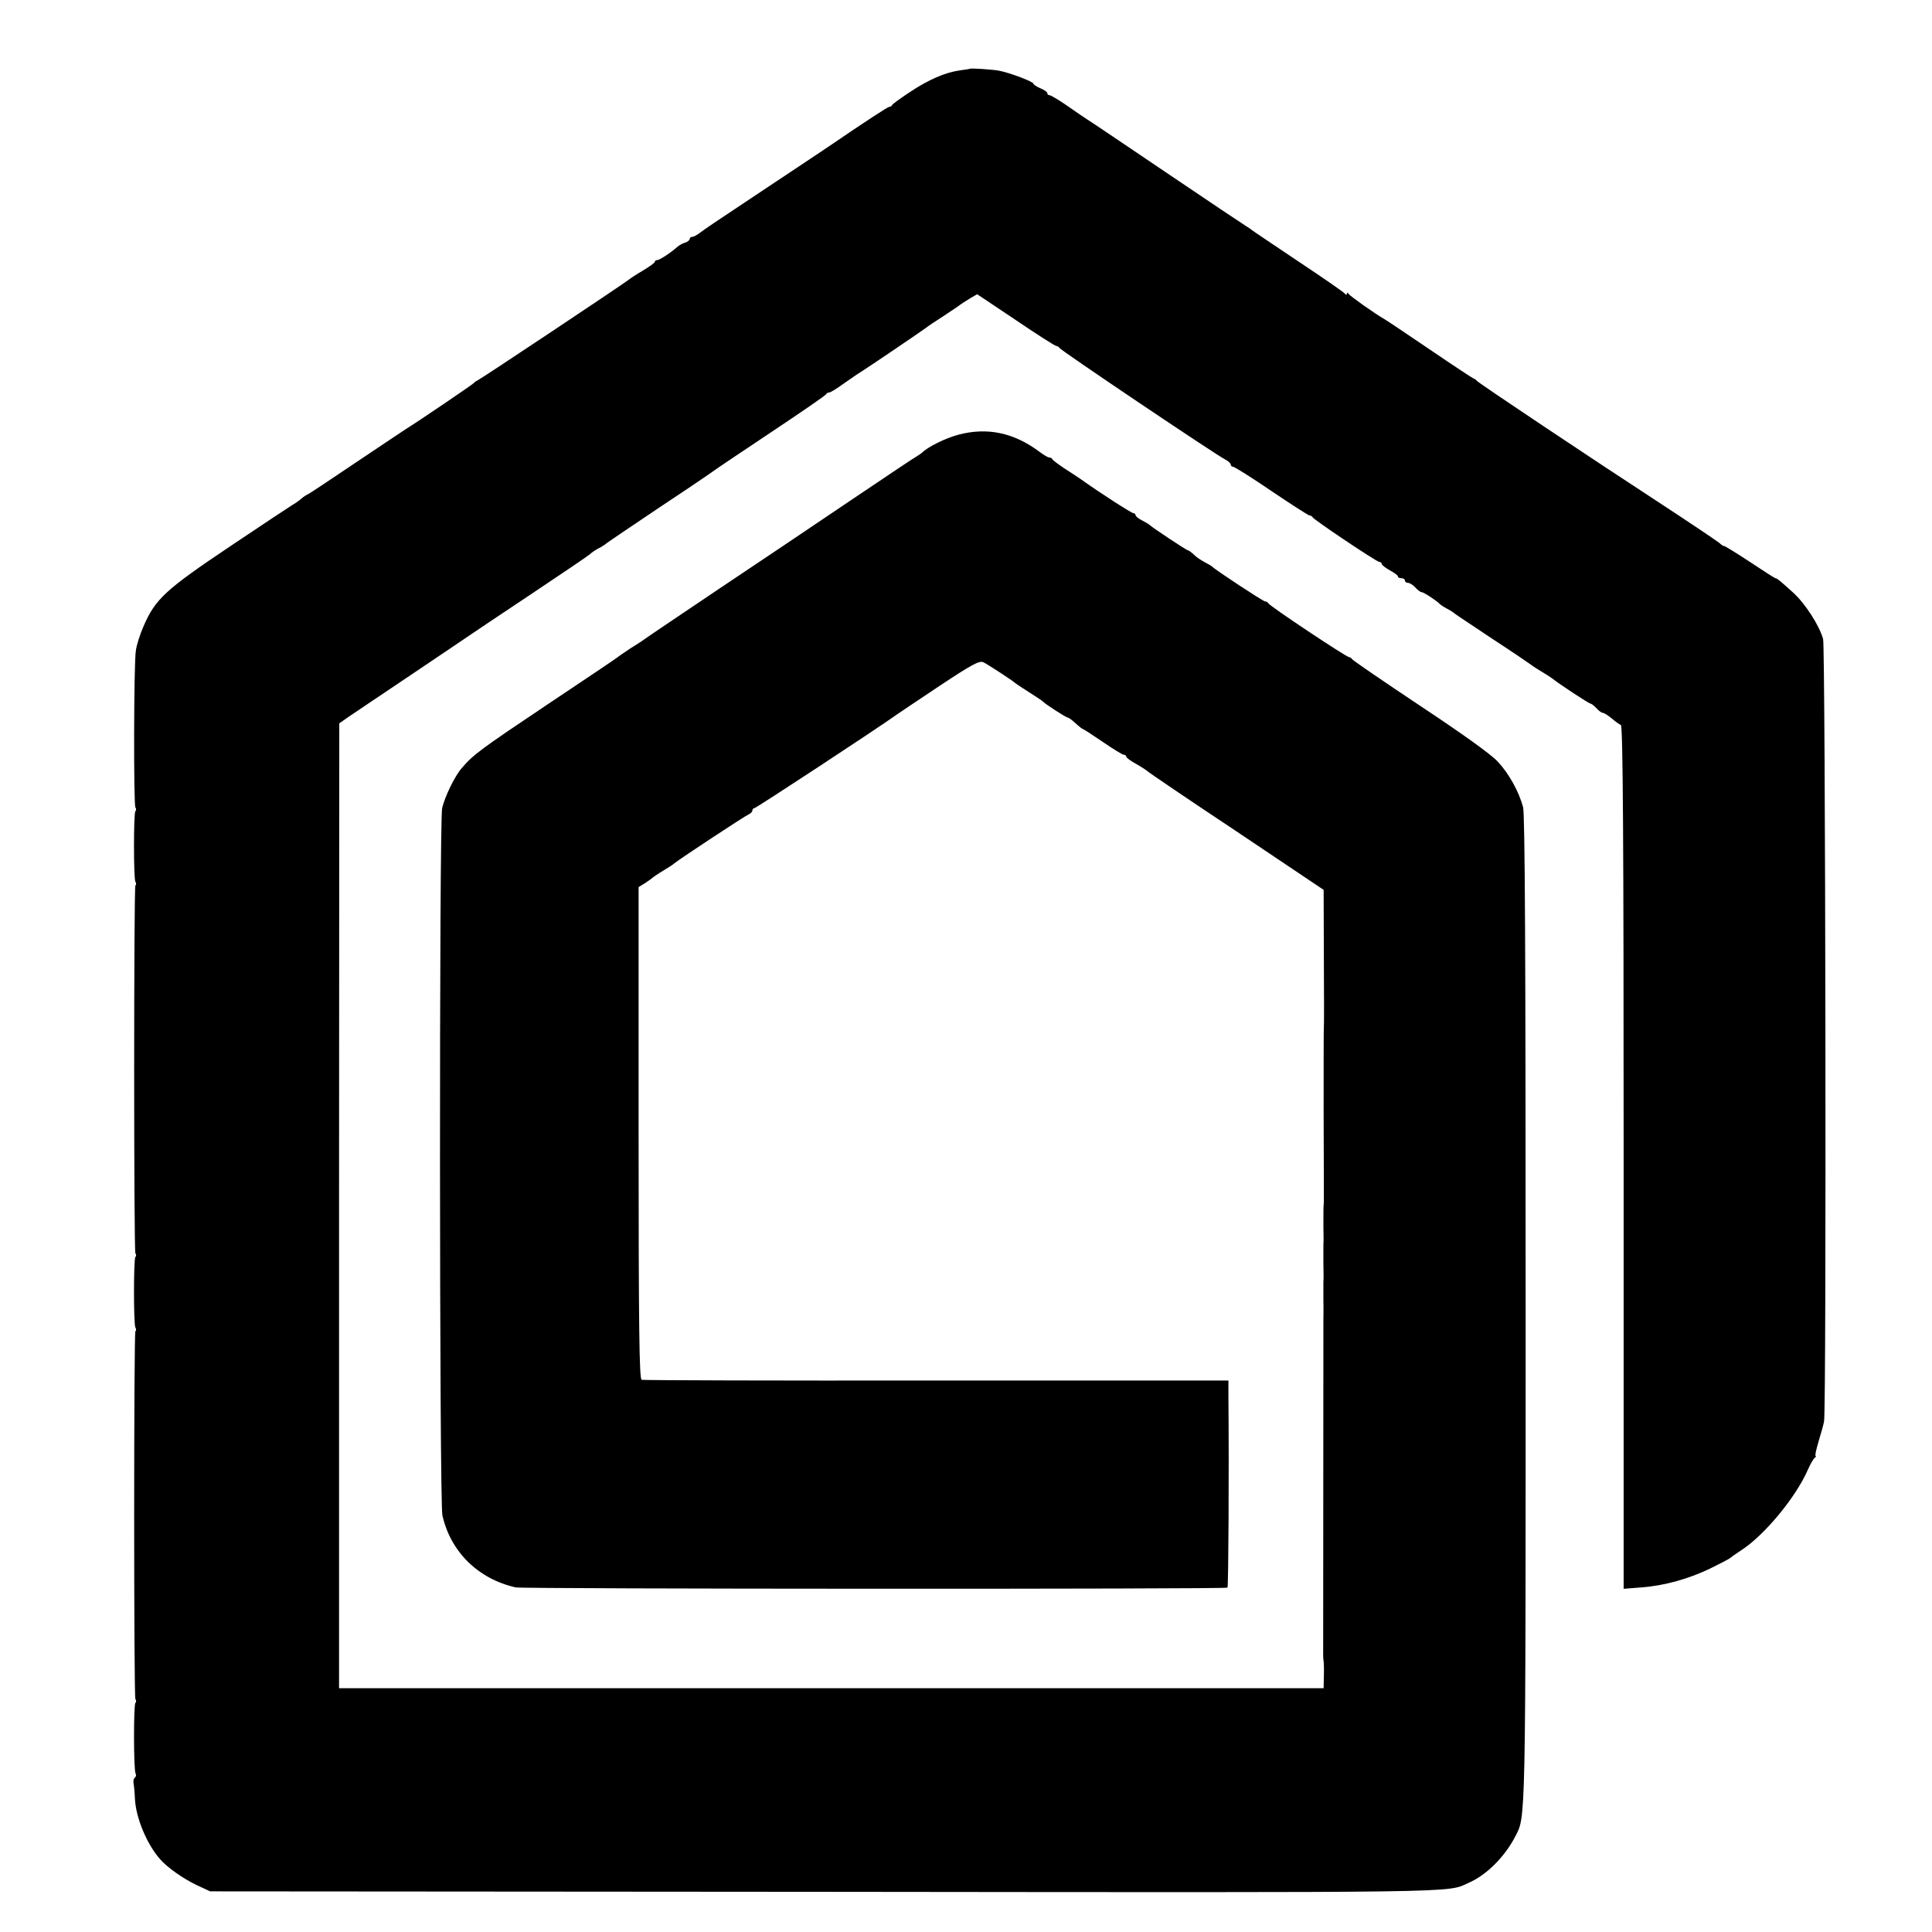
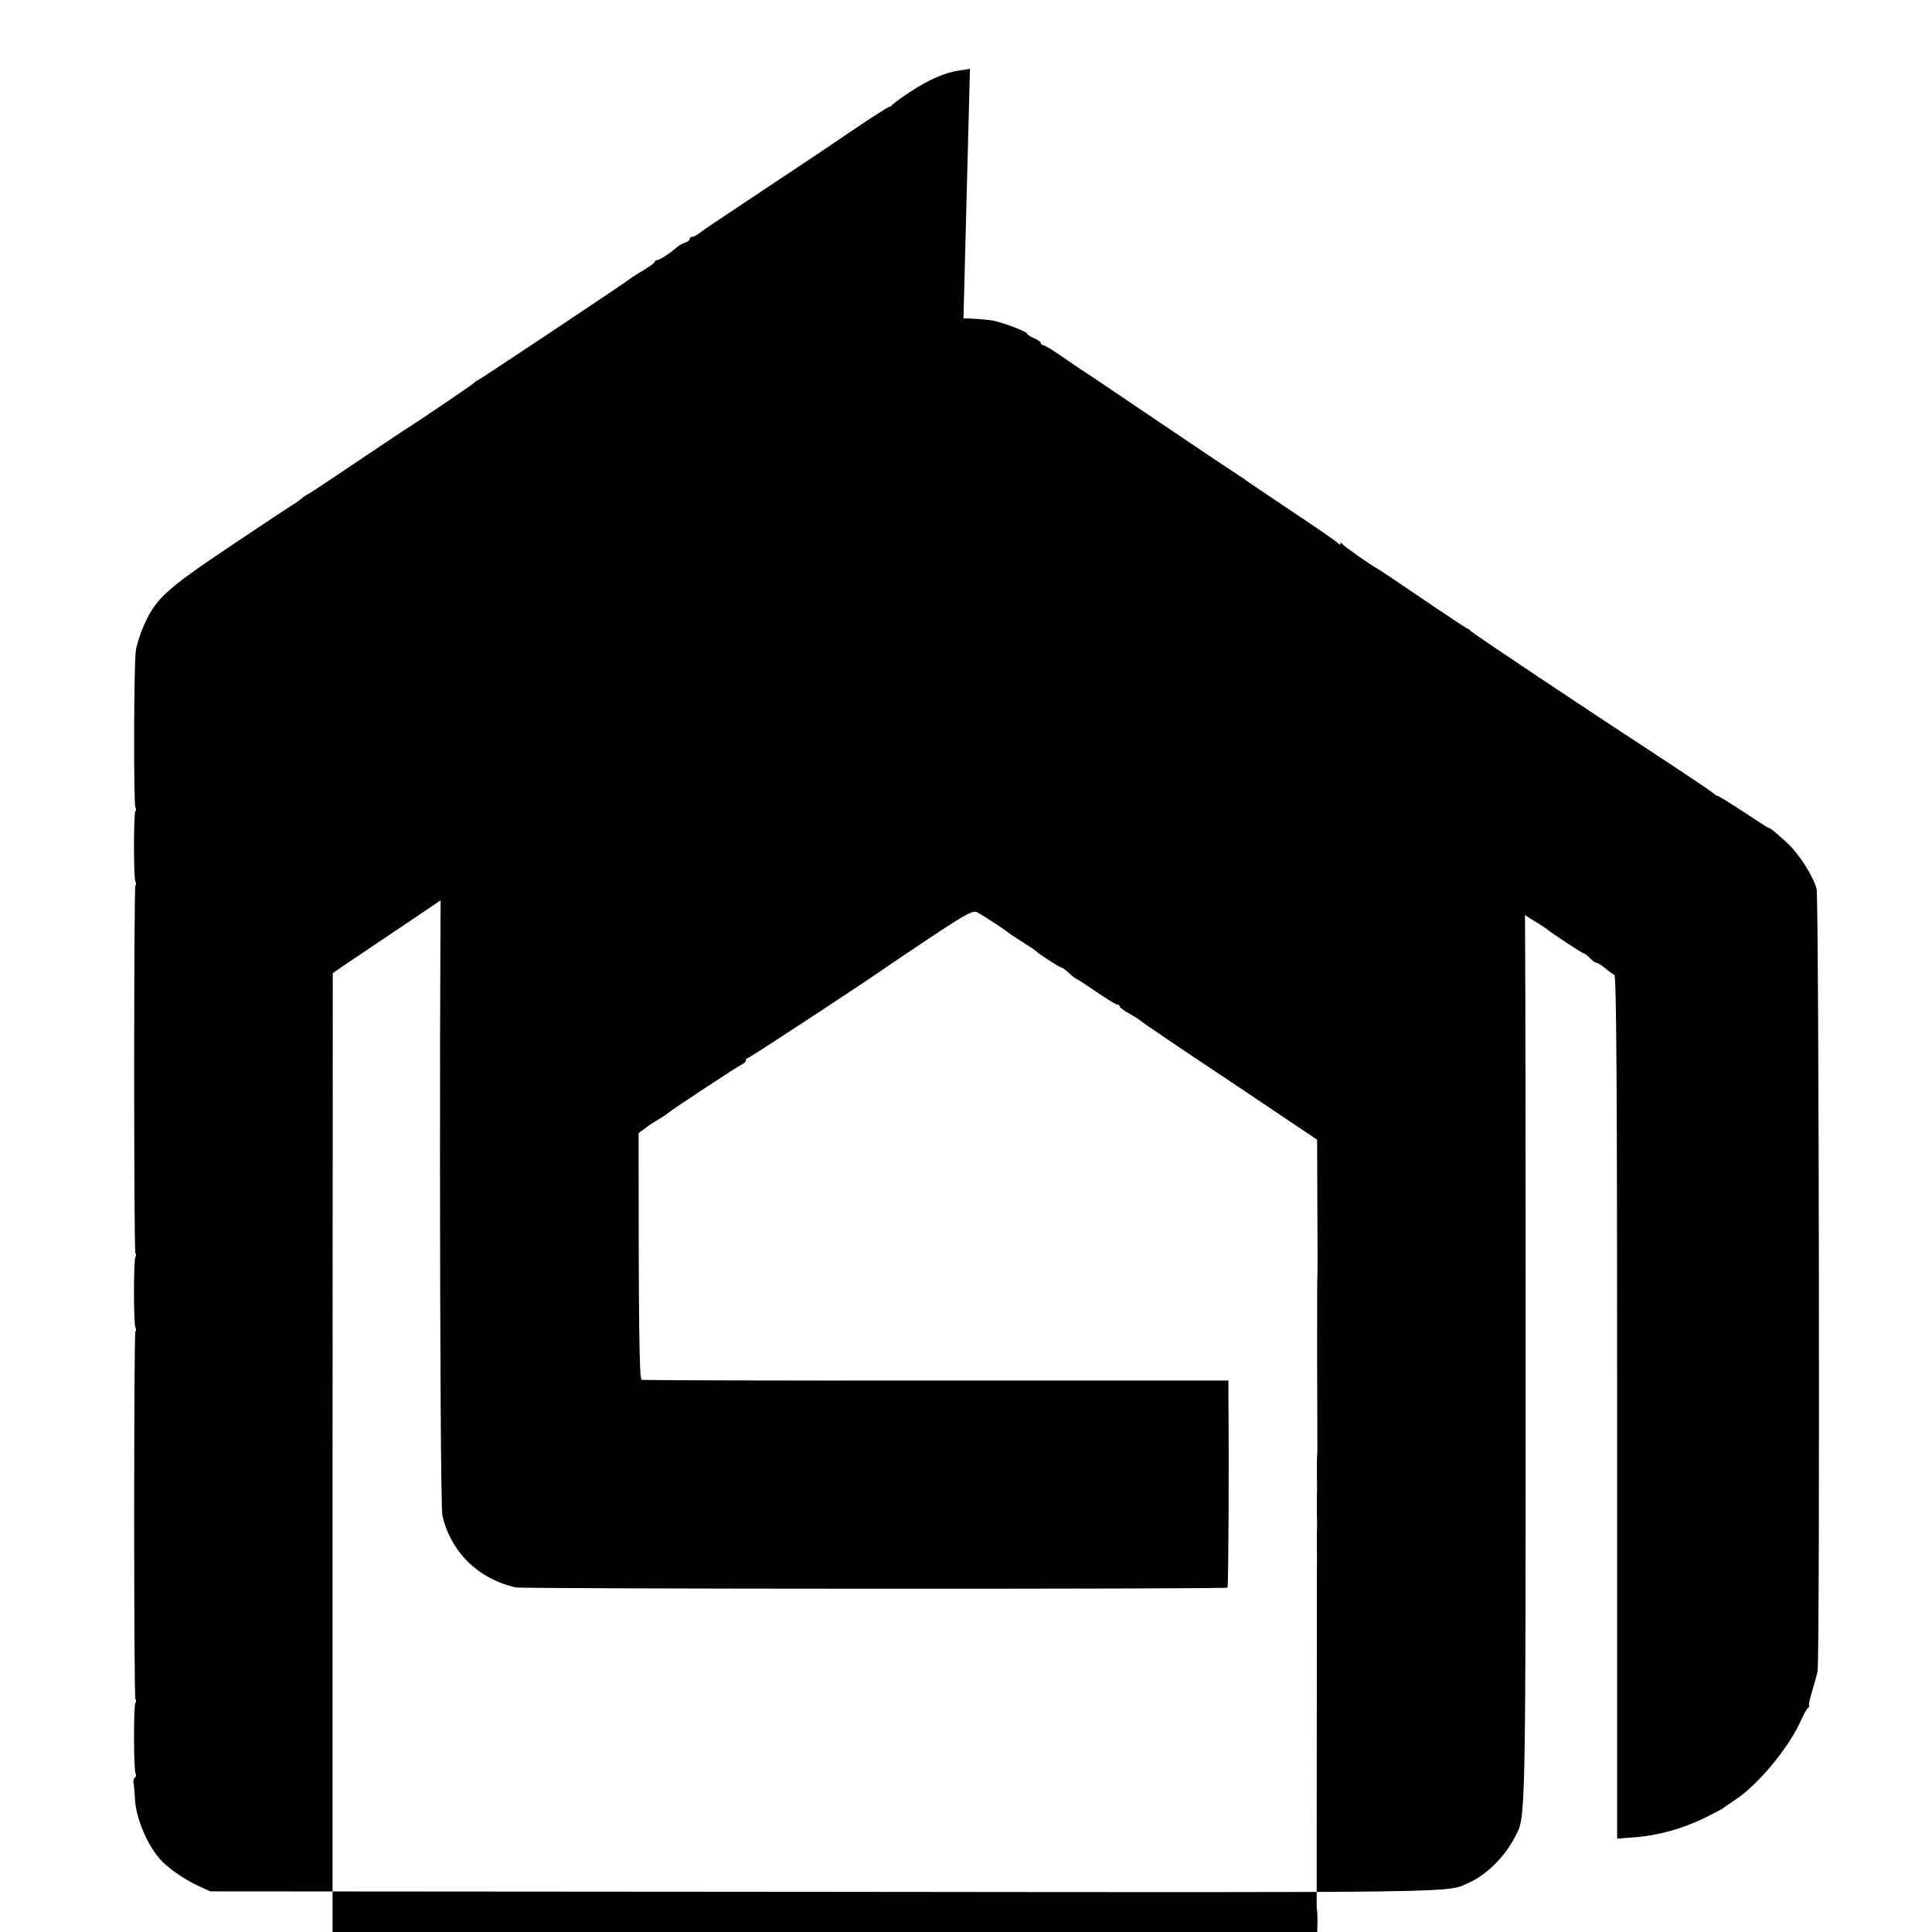
<svg xmlns="http://www.w3.org/2000/svg" version="1.0" width="832pt" height="832pt" viewBox="0 0 832 832" preserveAspectRatio="xMidYMid meet">
  <g transform="translate(0,832) scale(0.1,-0.1)" fill="#000000" stroke="none">
-     <path d="M4177 8024 c-1 -1 -20 -4 -43 -7 -64 -9 -135 -40 -215 -93 -41 -27 -75 -52 -77 -56 -2 -5 -8 -8 -12 -8 -7 0 -100 -61 -260 -170 -8 -6 -123 -82 -255 -170 -277 -184 -270 -180 -300 -202 -13 -10 -28 -18 -34 -18 -6 0 -11 -4 -11 -9 0 -5 -9 -13 -20 -16 -11 -3 -26 -12 -33 -18 -25 -23 -76 -57 -87 -57 -5 0 -10 -3 -10 -7 0 -5 -23 -21 -51 -38 -28 -16 -56 -35 -62 -40 -18 -15 -639 -429 -652 -434 -5 -2 -12 -7 -15 -11 -5 -6 -251 -173 -288 -195 -9 -6 -107 -71 -217 -145 -110 -74 -204 -137 -210 -139 -5 -2 -18 -10 -28 -19 -9 -8 -26 -20 -37 -26 -10 -6 -131 -86 -268 -178 -282 -189 -323 -228 -374 -345 -15 -34 -30 -81 -33 -105 -9 -55 -10 -662 -2 -675 4 -6 4 -13 0 -16 -8 -8 -8 -291 0 -304 4 -6 4 -13 0 -16 -7 -8 -7 -1572 0 -1584 4 -6 4 -13 0 -16 -8 -8 -8 -291 0 -304 4 -6 4 -13 0 -16 -7 -8 -7 -1572 0 -1584 4 -6 4 -13 0 -16 -8 -9 -8 -291 1 -305 3 -6 2 -13 -3 -17 -5 -3 -8 -14 -6 -24 2 -10 5 -40 6 -67 4 -82 51 -195 107 -259 32 -37 100 -85 159 -113 l58 -27 2650 -2 c2796 -3 2673 -5 2770 39 76 33 154 111 199 197 47 92 46 12 46 2270 0 1530 -3 2135 -11 2165 -18 67 -61 145 -109 196 -28 31 -154 121 -335 241 -159 106 -291 196 -293 201 -2 4 -8 8 -12 8 -12 0 -344 221 -348 232 -2 4 -8 8 -14 8 -8 0 -212 134 -228 150 -3 3 -17 11 -32 19 -15 8 -37 22 -47 33 -11 10 -22 18 -25 18 -6 0 -157 100 -166 110 -3 3 -17 11 -32 19 -16 8 -28 18 -28 23 0 4 -4 8 -9 8 -8 0 -148 90 -226 146 -11 8 -42 28 -70 46 -27 18 -51 36 -53 40 -2 5 -8 8 -14 8 -5 0 -24 11 -41 24 -111 83 -225 107 -350 74 -56 -15 -133 -53 -157 -78 -3 -3 -13 -9 -22 -15 -10 -5 -138 -91 -285 -190 -148 -100 -405 -273 -573 -385 -168 -113 -309 -208 -315 -213 -5 -4 -32 -22 -60 -39 -27 -18 -52 -35 -55 -38 -3 -3 -138 -94 -300 -202 -291 -195 -320 -216 -371 -275 -30 -34 -73 -122 -85 -173 -13 -57 -12 -2986 1 -3045 35 -158 155 -275 316 -311 30 -7 3058 -8 3065 -1 4 4 7 488 4 827 l0 65 -1257 0 c-692 -1 -1264 1 -1270 3 -10 3 -13 225 -13 1063 l0 1059 28 17 c15 10 29 20 32 23 3 3 23 17 45 30 22 13 45 28 50 33 26 21 304 204 319 210 9 4 16 11 16 17 0 5 4 10 9 10 7 0 531 344 616 405 11 8 94 63 185 124 139 92 168 107 185 99 22 -11 127 -80 135 -88 3 -3 30 -21 60 -40 30 -19 57 -37 60 -40 9 -11 101 -70 108 -70 4 0 19 -11 34 -25 15 -14 30 -25 32 -25 3 0 41 -25 85 -55 44 -30 84 -55 90 -55 6 0 11 -4 11 -8 0 -5 19 -19 43 -32 23 -13 44 -27 47 -30 3 -4 175 -121 383 -259 l377 -253 1 -291 c1 -161 1 -296 0 -301 -1 -5 -1 -173 -1 -375 1 -201 1 -372 1 -378 -2 -20 -2 -34 -2 -103 1 -36 1 -72 0 -80 0 -8 0 -44 0 -80 1 -36 1 -72 0 -80 0 -8 0 -44 0 -80 1 -36 0 -72 0 -80 0 -12 -1 -1386 -1 -1450 0 -8 1 -20 2 -25 1 -6 2 -34 1 -62 l-1 -53 -2120 0 -2120 0 0 2078 1 2077 37 26 c20 14 143 96 272 183 129 87 244 164 255 172 11 8 128 86 260 174 132 88 247 166 255 173 8 8 26 20 40 27 14 7 27 16 30 19 3 3 106 73 230 156 124 82 227 152 230 155 3 3 113 77 245 165 132 88 242 163 243 168 2 4 8 7 13 7 6 0 33 17 62 38 29 20 60 42 69 47 28 17 283 190 288 195 3 3 34 24 70 47 36 24 70 46 75 51 6 4 24 16 42 27 l31 18 166 -111 c91 -62 170 -112 175 -112 5 0 11 -4 13 -8 3 -9 670 -458 713 -480 14 -7 25 -17 25 -23 0 -5 5 -9 10 -9 6 0 81 -47 166 -105 86 -58 159 -105 164 -105 5 0 10 -3 12 -7 5 -11 277 -193 288 -193 6 0 10 -4 10 -8 0 -5 16 -17 35 -28 19 -10 35 -22 35 -26 0 -5 7 -8 15 -8 8 0 15 -4 15 -10 0 -5 6 -10 13 -10 8 0 22 -9 32 -20 10 -11 22 -20 27 -20 9 0 68 -39 78 -51 3 -3 16 -12 29 -19 14 -7 30 -17 35 -22 6 -5 79 -53 161 -108 83 -54 155 -103 160 -107 6 -5 28 -20 50 -33 22 -13 45 -28 50 -32 28 -23 158 -108 164 -108 4 0 16 -9 26 -20 10 -11 22 -20 28 -20 5 0 22 -11 38 -24 15 -13 33 -26 39 -28 9 -3 12 -500 12 -1862 l0 -1858 76 6 c98 7 207 37 302 84 41 20 77 39 80 42 3 3 24 18 47 33 100 64 236 228 288 347 11 25 24 48 30 52 5 4 7 8 4 8 -4 0 2 27 12 61 10 33 21 72 24 87 11 52 6 3331 -4 3370 -16 58 -77 153 -129 200 -56 51 -70 62 -76 62 -3 0 -53 32 -113 72 -59 39 -109 69 -109 67 -1 -2 -10 4 -20 13 -11 9 -121 83 -246 165 -293 191 -792 524 -798 533 -3 4 -10 9 -16 11 -5 2 -90 58 -187 124 -97 66 -185 125 -194 130 -39 22 -148 99 -155 109 -5 7 -8 7 -8 1 0 -6 -3 -6 -8 0 -4 6 -95 69 -202 140 -107 72 -197 132 -200 135 -3 3 -13 10 -22 15 -10 6 -164 109 -343 230 -179 121 -333 225 -342 230 -9 6 -47 31 -85 58 -37 26 -73 47 -78 47 -6 0 -10 4 -10 9 0 5 -13 14 -30 21 -16 7 -30 16 -30 20 0 8 -99 46 -145 55 -28 6 -124 12 -128 9z" />
+     <path d="M4177 8024 c-1 -1 -20 -4 -43 -7 -64 -9 -135 -40 -215 -93 -41 -27 -75 -52 -77 -56 -2 -5 -8 -8 -12 -8 -7 0 -100 -61 -260 -170 -8 -6 -123 -82 -255 -170 -277 -184 -270 -180 -300 -202 -13 -10 -28 -18 -34 -18 -6 0 -11 -4 -11 -9 0 -5 -9 -13 -20 -16 -11 -3 -26 -12 -33 -18 -25 -23 -76 -57 -87 -57 -5 0 -10 -3 -10 -7 0 -5 -23 -21 -51 -38 -28 -16 -56 -35 -62 -40 -18 -15 -639 -429 -652 -434 -5 -2 -12 -7 -15 -11 -5 -6 -251 -173 -288 -195 -9 -6 -107 -71 -217 -145 -110 -74 -204 -137 -210 -139 -5 -2 -18 -10 -28 -19 -9 -8 -26 -20 -37 -26 -10 -6 -131 -86 -268 -178 -282 -189 -323 -228 -374 -345 -15 -34 -30 -81 -33 -105 -9 -55 -10 -662 -2 -675 4 -6 4 -13 0 -16 -8 -8 -8 -291 0 -304 4 -6 4 -13 0 -16 -7 -8 -7 -1572 0 -1584 4 -6 4 -13 0 -16 -8 -8 -8 -291 0 -304 4 -6 4 -13 0 -16 -7 -8 -7 -1572 0 -1584 4 -6 4 -13 0 -16 -8 -9 -8 -291 1 -305 3 -6 2 -13 -3 -17 -5 -3 -8 -14 -6 -24 2 -10 5 -40 6 -67 4 -82 51 -195 107 -259 32 -37 100 -85 159 -113 l58 -27 2650 -2 c2796 -3 2673 -5 2770 39 76 33 154 111 199 197 47 92 46 12 46 2270 0 1530 -3 2135 -11 2165 -18 67 -61 145 -109 196 -28 31 -154 121 -335 241 -159 106 -291 196 -293 201 -2 4 -8 8 -12 8 -12 0 -344 221 -348 232 -2 4 -8 8 -14 8 -8 0 -212 134 -228 150 -3 3 -17 11 -32 19 -15 8 -37 22 -47 33 -11 10 -22 18 -25 18 -6 0 -157 100 -166 110 -3 3 -17 11 -32 19 -16 8 -28 18 -28 23 0 4 -4 8 -9 8 -8 0 -148 90 -226 146 -11 8 -42 28 -70 46 -27 18 -51 36 -53 40 -2 5 -8 8 -14 8 -5 0 -24 11 -41 24 -111 83 -225 107 -350 74 -56 -15 -133 -53 -157 -78 -3 -3 -13 -9 -22 -15 -10 -5 -138 -91 -285 -190 -148 -100 -405 -273 -573 -385 -168 -113 -309 -208 -315 -213 -5 -4 -32 -22 -60 -39 -27 -18 -52 -35 -55 -38 -3 -3 -138 -94 -300 -202 -291 -195 -320 -216 -371 -275 -30 -34 -73 -122 -85 -173 -13 -57 -12 -2986 1 -3045 35 -158 155 -275 316 -311 30 -7 3058 -8 3065 -1 4 4 7 488 4 827 l0 65 -1257 0 c-692 -1 -1264 1 -1270 3 -10 3 -13 225 -13 1063 c15 10 29 20 32 23 3 3 23 17 45 30 22 13 45 28 50 33 26 21 304 204 319 210 9 4 16 11 16 17 0 5 4 10 9 10 7 0 531 344 616 405 11 8 94 63 185 124 139 92 168 107 185 99 22 -11 127 -80 135 -88 3 -3 30 -21 60 -40 30 -19 57 -37 60 -40 9 -11 101 -70 108 -70 4 0 19 -11 34 -25 15 -14 30 -25 32 -25 3 0 41 -25 85 -55 44 -30 84 -55 90 -55 6 0 11 -4 11 -8 0 -5 19 -19 43 -32 23 -13 44 -27 47 -30 3 -4 175 -121 383 -259 l377 -253 1 -291 c1 -161 1 -296 0 -301 -1 -5 -1 -173 -1 -375 1 -201 1 -372 1 -378 -2 -20 -2 -34 -2 -103 1 -36 1 -72 0 -80 0 -8 0 -44 0 -80 1 -36 1 -72 0 -80 0 -8 0 -44 0 -80 1 -36 0 -72 0 -80 0 -12 -1 -1386 -1 -1450 0 -8 1 -20 2 -25 1 -6 2 -34 1 -62 l-1 -53 -2120 0 -2120 0 0 2078 1 2077 37 26 c20 14 143 96 272 183 129 87 244 164 255 172 11 8 128 86 260 174 132 88 247 166 255 173 8 8 26 20 40 27 14 7 27 16 30 19 3 3 106 73 230 156 124 82 227 152 230 155 3 3 113 77 245 165 132 88 242 163 243 168 2 4 8 7 13 7 6 0 33 17 62 38 29 20 60 42 69 47 28 17 283 190 288 195 3 3 34 24 70 47 36 24 70 46 75 51 6 4 24 16 42 27 l31 18 166 -111 c91 -62 170 -112 175 -112 5 0 11 -4 13 -8 3 -9 670 -458 713 -480 14 -7 25 -17 25 -23 0 -5 5 -9 10 -9 6 0 81 -47 166 -105 86 -58 159 -105 164 -105 5 0 10 -3 12 -7 5 -11 277 -193 288 -193 6 0 10 -4 10 -8 0 -5 16 -17 35 -28 19 -10 35 -22 35 -26 0 -5 7 -8 15 -8 8 0 15 -4 15 -10 0 -5 6 -10 13 -10 8 0 22 -9 32 -20 10 -11 22 -20 27 -20 9 0 68 -39 78 -51 3 -3 16 -12 29 -19 14 -7 30 -17 35 -22 6 -5 79 -53 161 -108 83 -54 155 -103 160 -107 6 -5 28 -20 50 -33 22 -13 45 -28 50 -32 28 -23 158 -108 164 -108 4 0 16 -9 26 -20 10 -11 22 -20 28 -20 5 0 22 -11 38 -24 15 -13 33 -26 39 -28 9 -3 12 -500 12 -1862 l0 -1858 76 6 c98 7 207 37 302 84 41 20 77 39 80 42 3 3 24 18 47 33 100 64 236 228 288 347 11 25 24 48 30 52 5 4 7 8 4 8 -4 0 2 27 12 61 10 33 21 72 24 87 11 52 6 3331 -4 3370 -16 58 -77 153 -129 200 -56 51 -70 62 -76 62 -3 0 -53 32 -113 72 -59 39 -109 69 -109 67 -1 -2 -10 4 -20 13 -11 9 -121 83 -246 165 -293 191 -792 524 -798 533 -3 4 -10 9 -16 11 -5 2 -90 58 -187 124 -97 66 -185 125 -194 130 -39 22 -148 99 -155 109 -5 7 -8 7 -8 1 0 -6 -3 -6 -8 0 -4 6 -95 69 -202 140 -107 72 -197 132 -200 135 -3 3 -13 10 -22 15 -10 6 -164 109 -343 230 -179 121 -333 225 -342 230 -9 6 -47 31 -85 58 -37 26 -73 47 -78 47 -6 0 -10 4 -10 9 0 5 -13 14 -30 21 -16 7 -30 16 -30 20 0 8 -99 46 -145 55 -28 6 -124 12 -128 9z" />
  </g>
</svg>